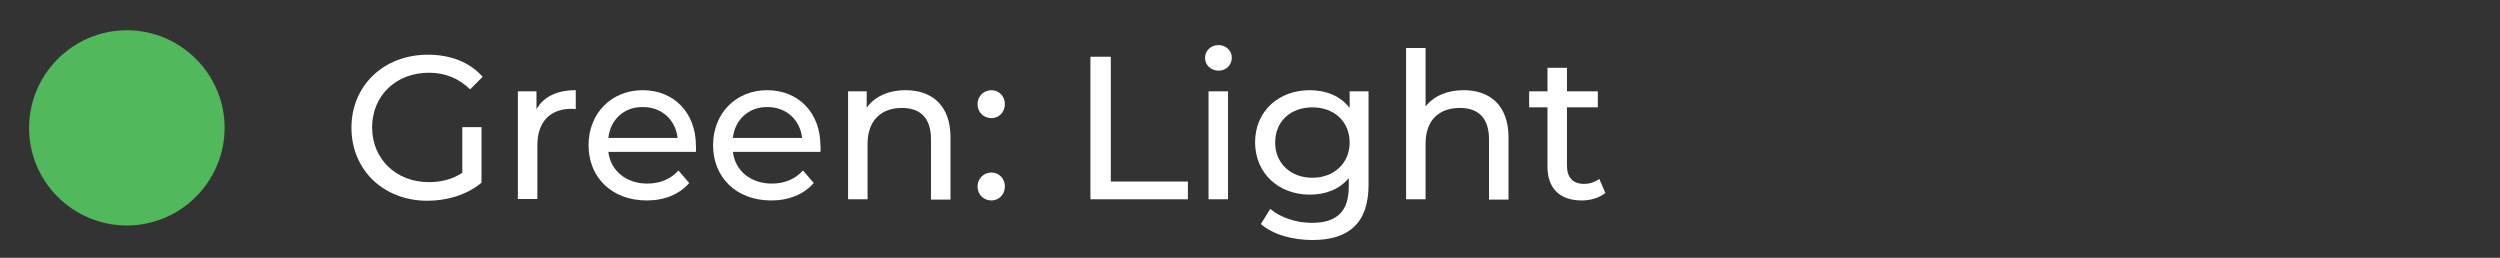
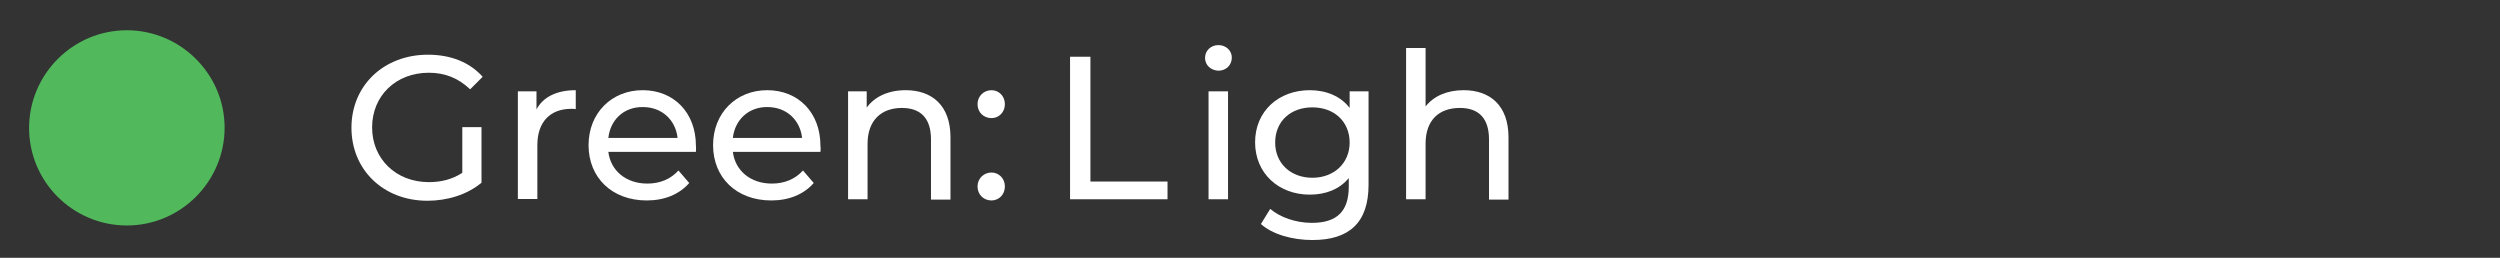
<svg xmlns="http://www.w3.org/2000/svg" version="1.1" id="Layer_1" x="0px" y="0px" width="85.93px" height="8.86px" viewBox="0 0 85.93 8.86" enable-background="new 0 0 85.93 8.86" xml:space="preserve">
  <rect x="0" y="0" width="85.93" height="8.86" fill="#333333" stroke="none" />
  <g>
    <g>
      <g>
        <path fill="#FFFFFF" d="M15.88,4.37h0.67v1.91c-0.49,0.41-1.17,0.62-1.86,0.62c-1.51,0-2.61-1.06-2.61-2.51     c0-1.45,1.11-2.51,2.63-2.51c0.78,0,1.44,0.26,1.88,0.76l-0.43,0.43c-0.41-0.39-0.87-0.57-1.42-0.57c-1.13,0-1.95,0.79-1.95,1.88     c0,1.08,0.82,1.88,1.95,1.88c0.41,0,0.8-0.09,1.15-0.32V4.37z" />
        <path fill="#FFFFFF" d="M19.79,3.1v0.65c-0.06-0.01-0.11-0.01-0.15-0.01c-0.72,0-1.17,0.44-1.17,1.25v1.85h-0.67V3.14h0.64v0.62     C18.67,3.33,19.14,3.1,19.79,3.1z" />
        <path fill="#FFFFFF" d="M23.92,5.22h-3.01c0.08,0.65,0.61,1.09,1.34,1.09c0.43,0,0.8-0.15,1.07-0.45l0.37,0.43     c-0.34,0.39-0.85,0.6-1.46,0.6c-1.2,0-2-0.79-2-1.9c0-1.1,0.79-1.89,1.86-1.89s1.83,0.77,1.83,1.91     C23.93,5.07,23.92,5.16,23.92,5.22z M20.91,4.74h2.38c-0.07-0.62-0.54-1.06-1.19-1.06C21.45,3.67,20.98,4.11,20.91,4.74z" />
        <path fill="#FFFFFF" d="M28.2,5.22h-3.01c0.08,0.65,0.61,1.09,1.34,1.09c0.43,0,0.8-0.15,1.07-0.45l0.37,0.43     c-0.34,0.39-0.85,0.6-1.46,0.6c-1.2,0-2-0.79-2-1.9c0-1.1,0.79-1.89,1.86-1.89s1.83,0.77,1.83,1.91     C28.21,5.07,28.21,5.16,28.2,5.22z M25.19,4.74h2.38c-0.07-0.62-0.54-1.06-1.19-1.06C25.74,3.67,25.26,4.11,25.19,4.74z" />
        <path fill="#FFFFFF" d="M32.67,4.72v2.14H32V4.79c0-0.73-0.36-1.08-1-1.08c-0.71,0-1.18,0.43-1.18,1.23v1.91h-0.67V3.14h0.64V3.7     c0.27-0.38,0.75-0.6,1.34-0.6C32.03,3.1,32.67,3.62,32.67,4.72z" />
        <path fill="#FFFFFF" d="M33.6,3.58c0-0.28,0.22-0.48,0.48-0.48c0.25,0,0.46,0.2,0.46,0.48s-0.21,0.48-0.46,0.48     C33.81,4.06,33.6,3.86,33.6,3.58z M33.6,6.41c0-0.28,0.22-0.48,0.48-0.48c0.25,0,0.46,0.2,0.46,0.48s-0.21,0.48-0.46,0.48     C33.81,6.89,33.6,6.69,33.6,6.41z" />
-         <path fill="#FFFFFF" d="M37.48,1.95h0.7v4.29h2.65v0.61h-3.35V1.95z" />
+         <path fill="#FFFFFF" d="M37.48,1.95v4.29h2.65v0.61h-3.35V1.95z" />
        <path fill="#FFFFFF" d="M41.42,1.99c0-0.25,0.2-0.44,0.46-0.44s0.46,0.19,0.46,0.43c0,0.25-0.19,0.45-0.46,0.45     C41.62,2.42,41.42,2.24,41.42,1.99z M41.54,3.14h0.67v3.71h-0.67V3.14z" />
        <path fill="#FFFFFF" d="M47.04,3.14v3.21c0,1.31-0.67,1.9-1.93,1.9c-0.68,0-1.37-0.19-1.77-0.55l0.32-0.52     c0.34,0.29,0.88,0.48,1.43,0.48c0.88,0,1.27-0.41,1.27-1.25V6.12c-0.32,0.39-0.8,0.57-1.34,0.57c-1.07,0-1.88-0.73-1.88-1.8     s0.81-1.79,1.88-1.79c0.55,0,1.06,0.2,1.37,0.61V3.14H47.04z M46.39,4.9c0-0.72-0.53-1.21-1.28-1.21c-0.75,0-1.28,0.48-1.28,1.21     c0,0.71,0.53,1.21,1.28,1.21C45.85,6.11,46.39,5.61,46.39,4.9z" />
        <path fill="#FFFFFF" d="M51.85,4.72v2.14h-0.67V4.79c0-0.73-0.36-1.08-1-1.08C49.46,3.71,49,4.13,49,4.94v1.91h-0.67v-5.2H49     v2.01c0.28-0.36,0.74-0.56,1.31-0.56C51.21,3.1,51.85,3.62,51.85,4.72z" />
-         <path fill="#FFFFFF" d="M55.18,6.63c-0.2,0.17-0.51,0.26-0.81,0.26c-0.75,0-1.18-0.41-1.18-1.16V3.69h-0.63V3.14h0.63V2.33h0.67     v0.81h1.06v0.55h-1.06V5.7c0,0.4,0.21,0.62,0.58,0.62c0.2,0,0.38-0.06,0.53-0.17L55.18,6.63z" />
      </g>
    </g>
    <path fill-rule="evenodd" clip-rule="evenodd" fill="#51B95C" d="M4.36,7.75c1.85,0,3.36-1.51,3.36-3.36S6.2,1.04,4.36,1.04   C2.51,1.04,1,2.55,1,4.4S2.51,7.75,4.36,7.75z" />
  </g>
</svg>